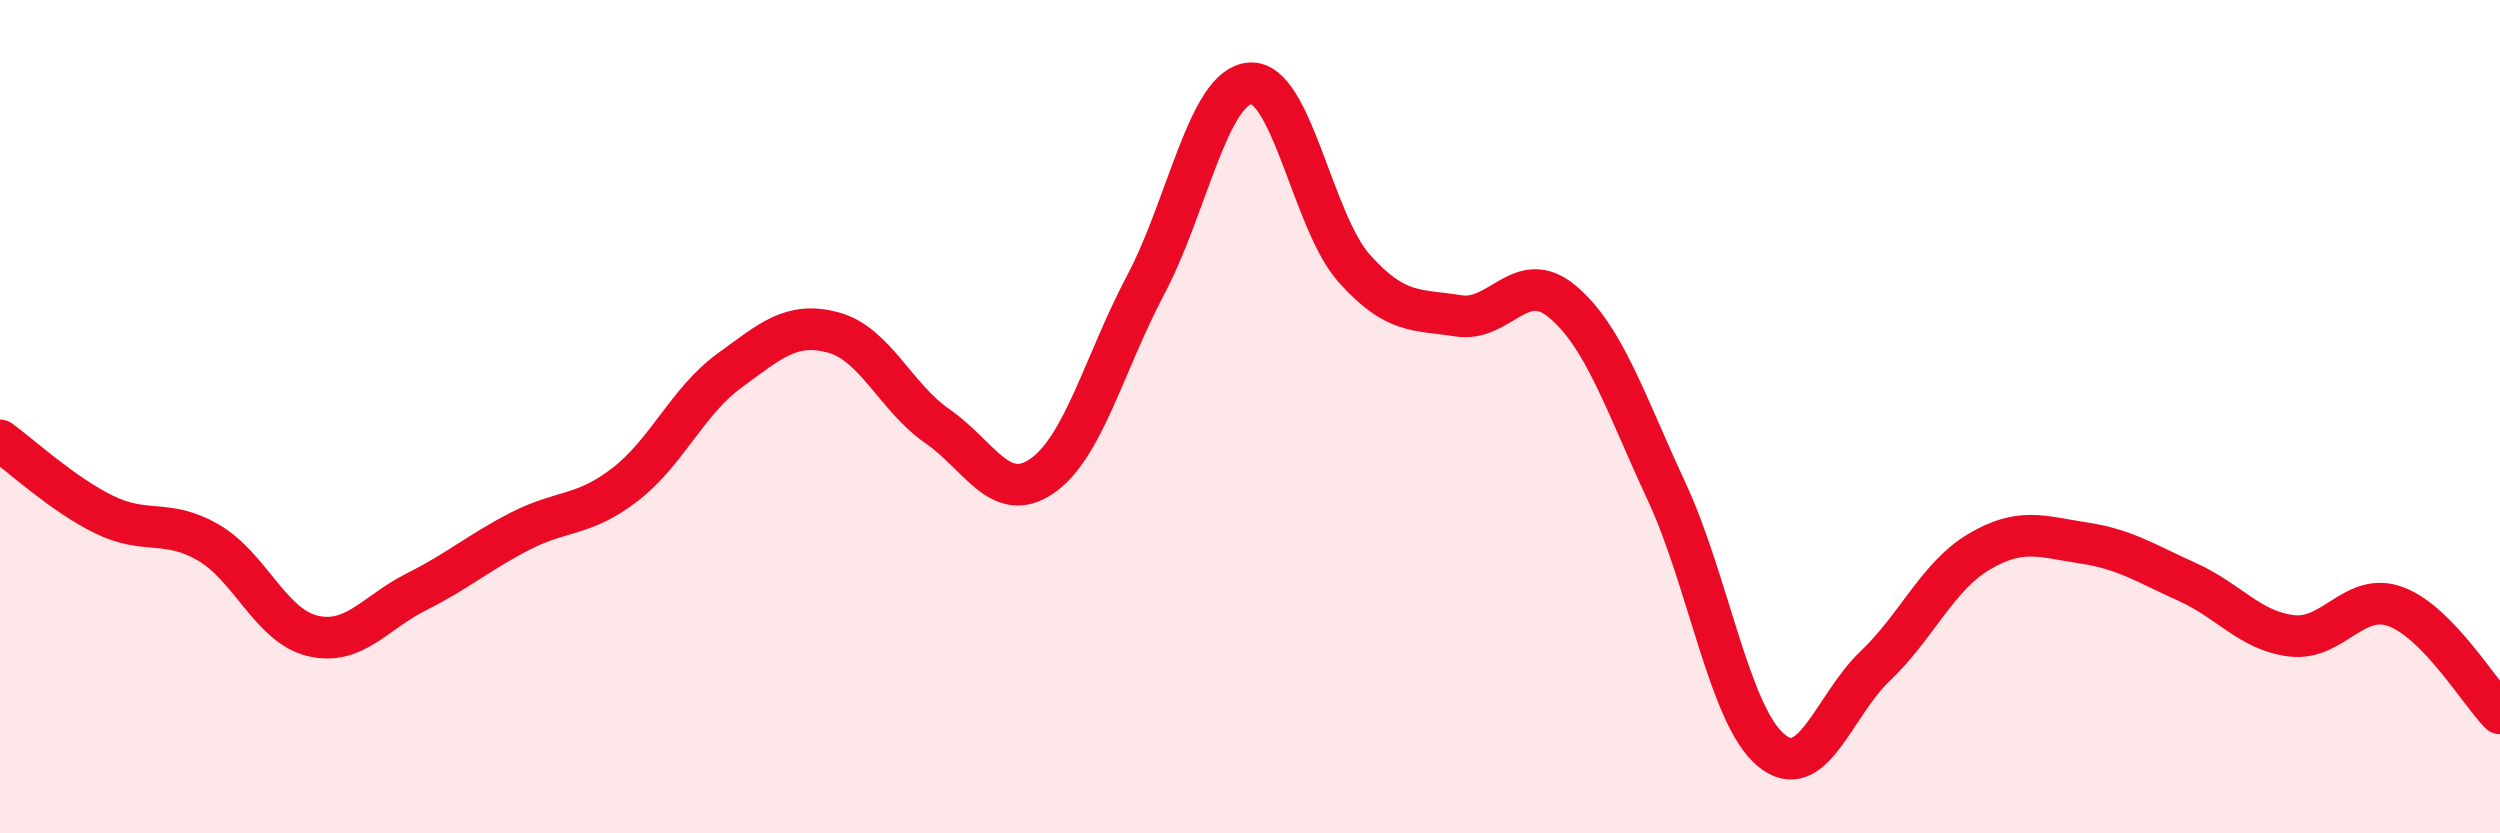
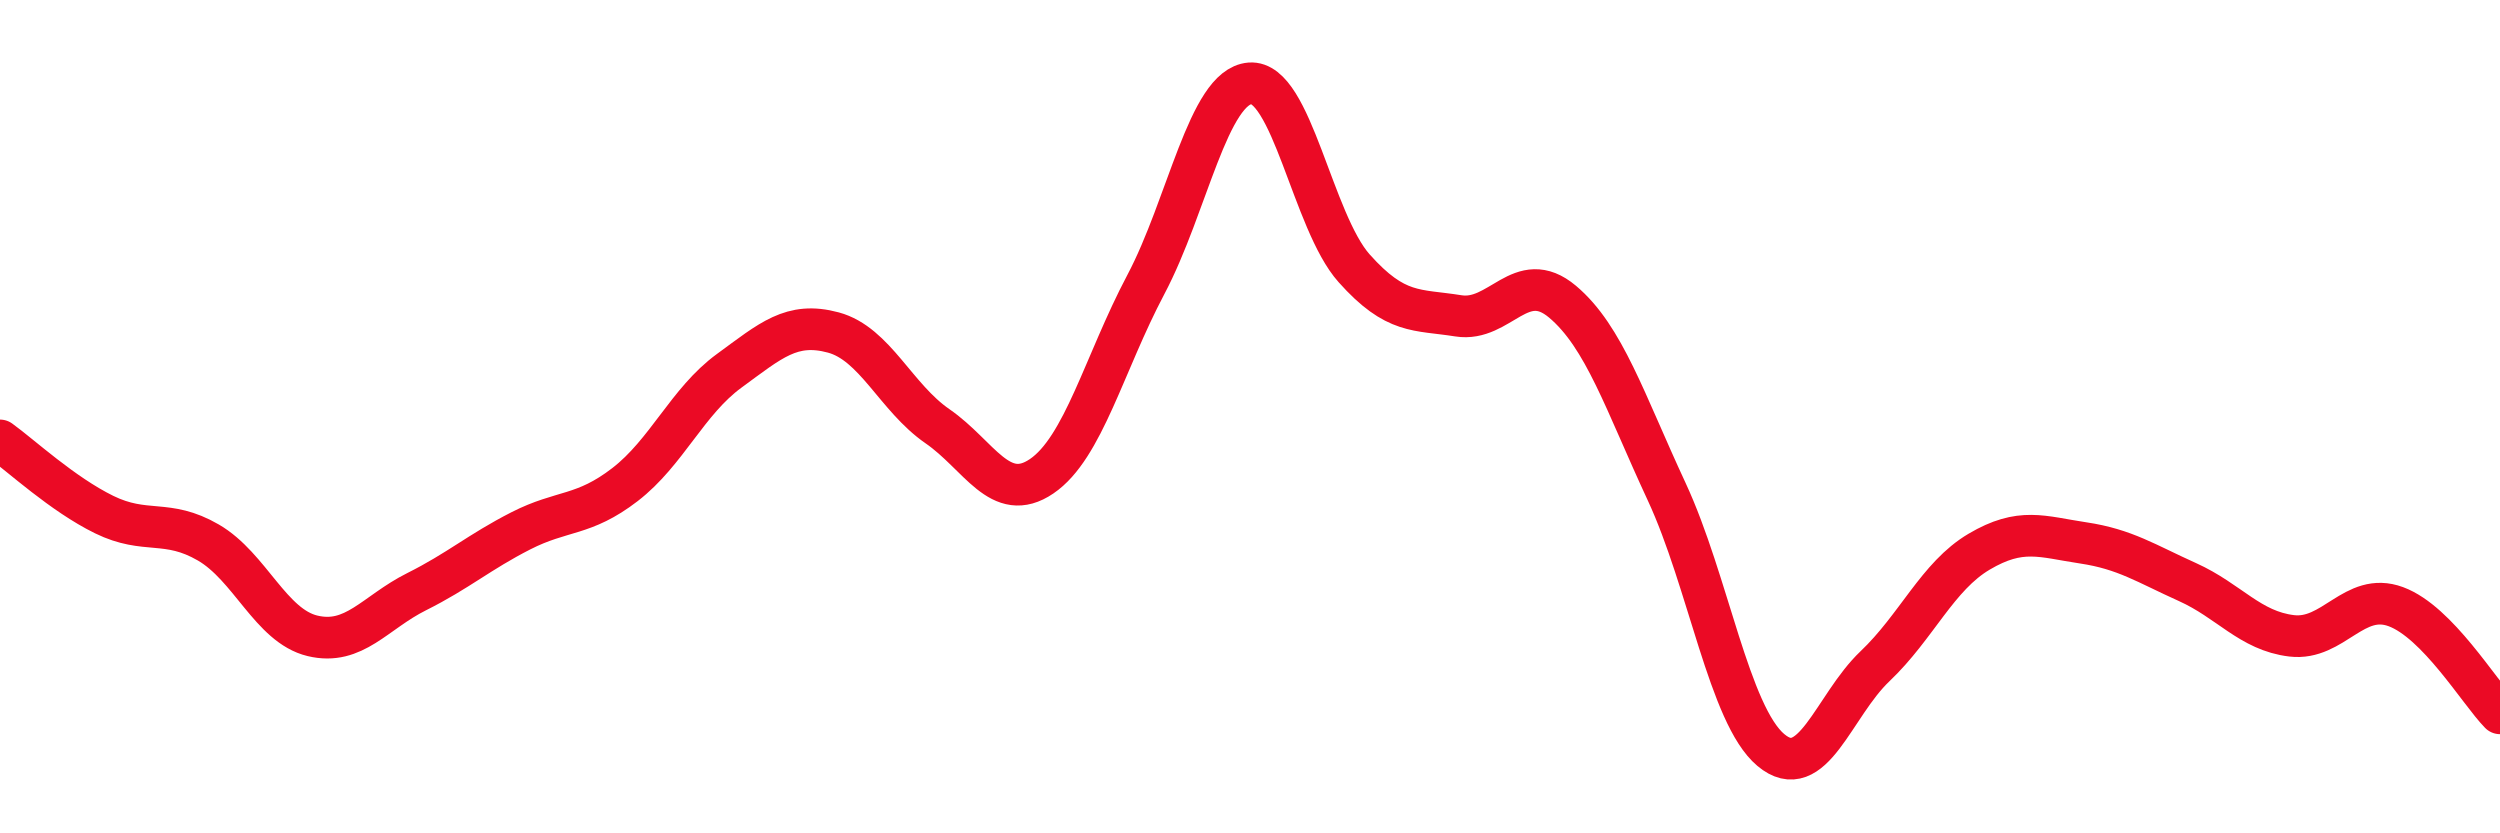
<svg xmlns="http://www.w3.org/2000/svg" width="60" height="20" viewBox="0 0 60 20">
-   <path d="M 0,10.57 C 0.5,10.93 1.5,11.86 2.5,12.35 C 3.5,12.84 4,12.44 5,13.02 C 6,13.6 6.5,15.02 7.5,15.26 C 8.5,15.5 9,14.7 10,14.2 C 11,13.7 11.5,13.25 12.5,12.74 C 13.5,12.23 14,12.4 15,11.63 C 16,10.86 16.5,9.63 17.5,8.9 C 18.5,8.17 19,7.71 20,7.98 C 21,8.25 21.5,9.54 22.5,10.23 C 23.5,10.92 24,12.11 25,11.43 C 26,10.75 26.5,8.72 27.5,6.83 C 28.5,4.94 29,2.08 30,2 C 31,1.92 31.5,5.32 32.5,6.44 C 33.5,7.56 34,7.42 35,7.58 C 36,7.74 36.5,6.4 37.5,7.24 C 38.5,8.08 39,9.65 40,11.8 C 41,13.95 41.5,17.16 42.5,18 C 43.5,18.84 44,16.94 45,15.99 C 46,15.04 46.5,13.83 47.5,13.24 C 48.5,12.65 49,12.88 50,13.03 C 51,13.18 51.5,13.52 52.5,13.97 C 53.5,14.42 54,15.14 55,15.26 C 56,15.38 56.5,14.19 57.5,14.56 C 58.5,14.93 59.5,16.61 60,17.12L60 20L0 20Z" fill="#EB0A25" opacity="0.1" stroke-linecap="round" stroke-linejoin="round" />
  <path d="M 0,10.57 C 0.5,10.93 1.5,11.86 2.5,12.35 C 3.5,12.84 4,12.44 5,13.02 C 6,13.6 6.5,15.02 7.5,15.26 C 8.5,15.5 9,14.7 10,14.2 C 11,13.7 11.5,13.25 12.5,12.74 C 13.5,12.23 14,12.4 15,11.63 C 16,10.86 16.5,9.63 17.5,8.9 C 18.5,8.17 19,7.71 20,7.98 C 21,8.25 21.5,9.54 22.5,10.23 C 23.5,10.92 24,12.11 25,11.43 C 26,10.75 26.5,8.72 27.5,6.83 C 28.5,4.94 29,2.08 30,2 C 31,1.92 31.5,5.32 32.5,6.44 C 33.5,7.56 34,7.42 35,7.58 C 36,7.74 36.5,6.4 37.5,7.24 C 38.5,8.08 39,9.65 40,11.8 C 41,13.95 41.5,17.16 42.5,18 C 43.5,18.84 44,16.94 45,15.99 C 46,15.04 46.5,13.83 47.5,13.24 C 48.5,12.65 49,12.88 50,13.03 C 51,13.18 51.5,13.52 52.5,13.97 C 53.5,14.42 54,15.14 55,15.26 C 56,15.38 56.5,14.19 57.5,14.56 C 58.5,14.93 59.5,16.61 60,17.12" stroke="#EB0A25" stroke-width="1" fill="none" stroke-linecap="round" stroke-linejoin="round" />
</svg>